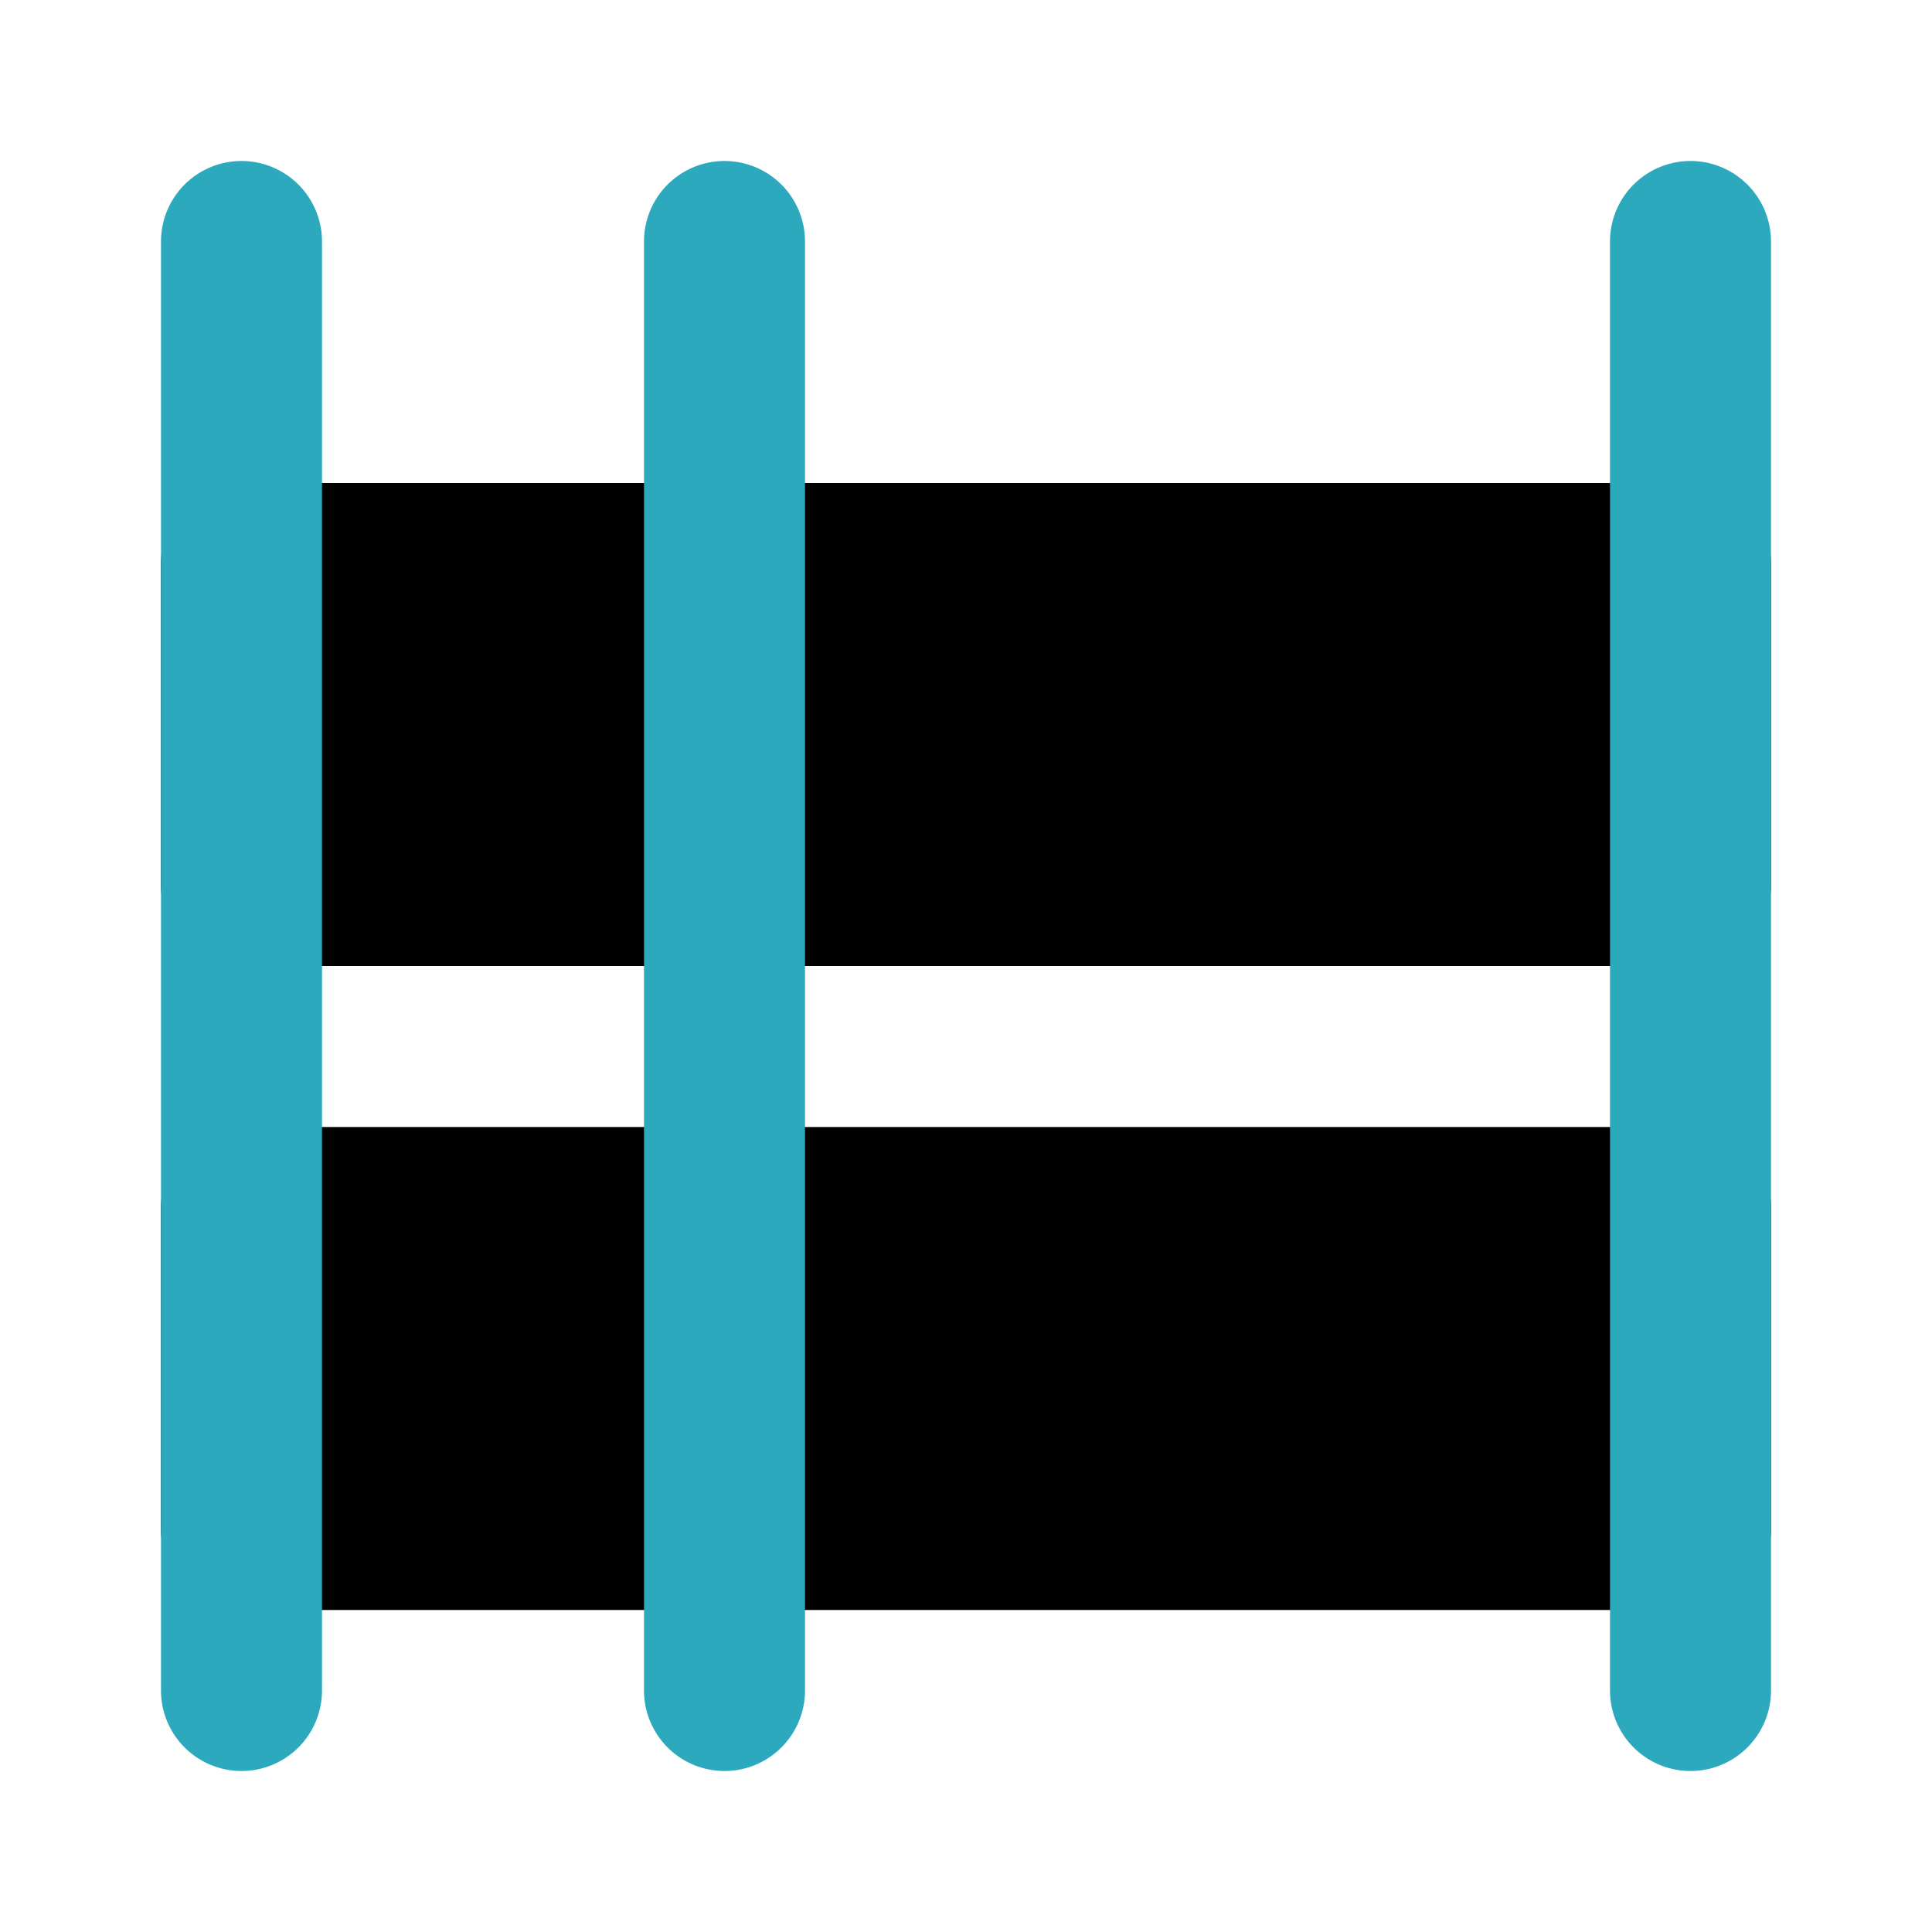
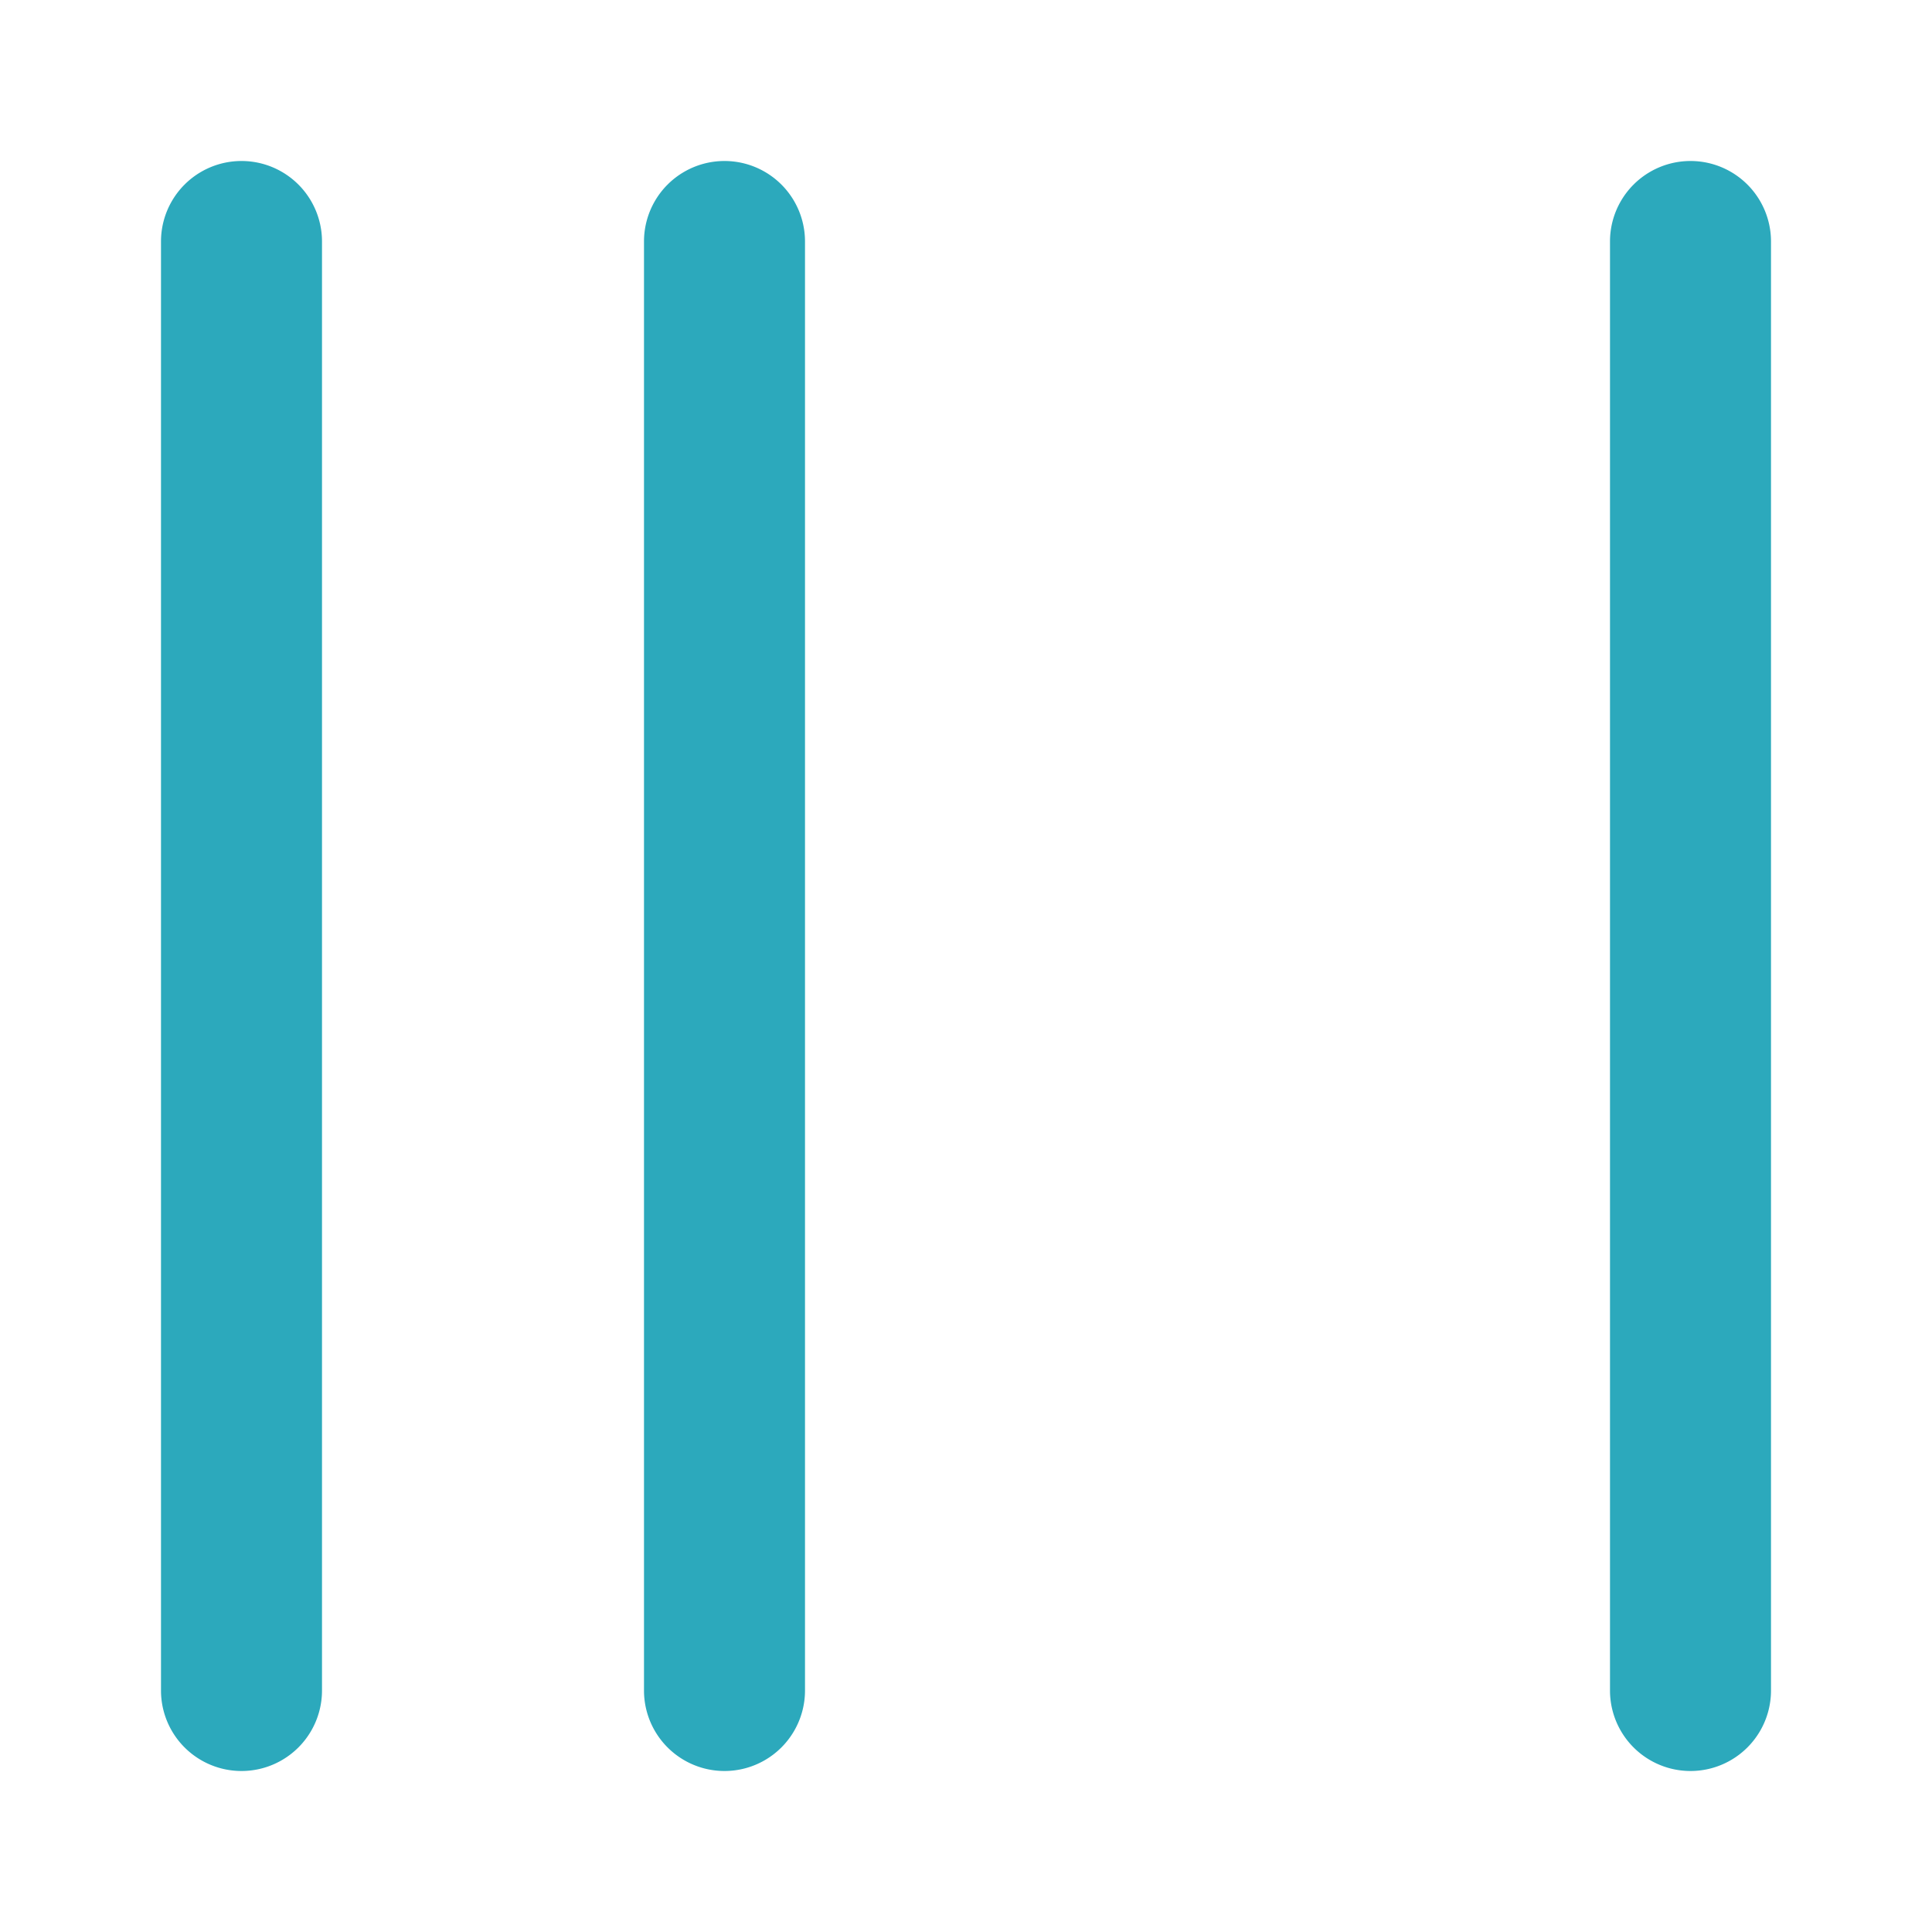
<svg xmlns="http://www.w3.org/2000/svg" fill="#000000" width="800px" height="800px" viewBox="0 0 24 24" id="bunk-bed-2" data-name="Flat Color" class="icon flat-color">
-   <path id="primary" d="M3,14H21a1,1,0,0,1,1,1v4a1,1,0,0,1-1,1H3a1,1,0,0,1-1-1V15A1,1,0,0,1,3,14ZM2,7v4a1,1,0,0,0,1,1H21a1,1,0,0,0,1-1V7a1,1,0,0,0-1-1H3A1,1,0,0,0,2,7Z" style="fill: rgb(0, 0, 0);" />
  <path id="secondary" d="M2,21V3A1,1,0,0,1,4,3V21a1,1,0,0,1-2,0Zm6,0V3a1,1,0,0,1,2,0V21a1,1,0,0,1-2,0Zm12,0V3a1,1,0,0,1,2,0V21a1,1,0,0,1-2,0Z" style="fill: rgb(44, 169, 188);" />
</svg>